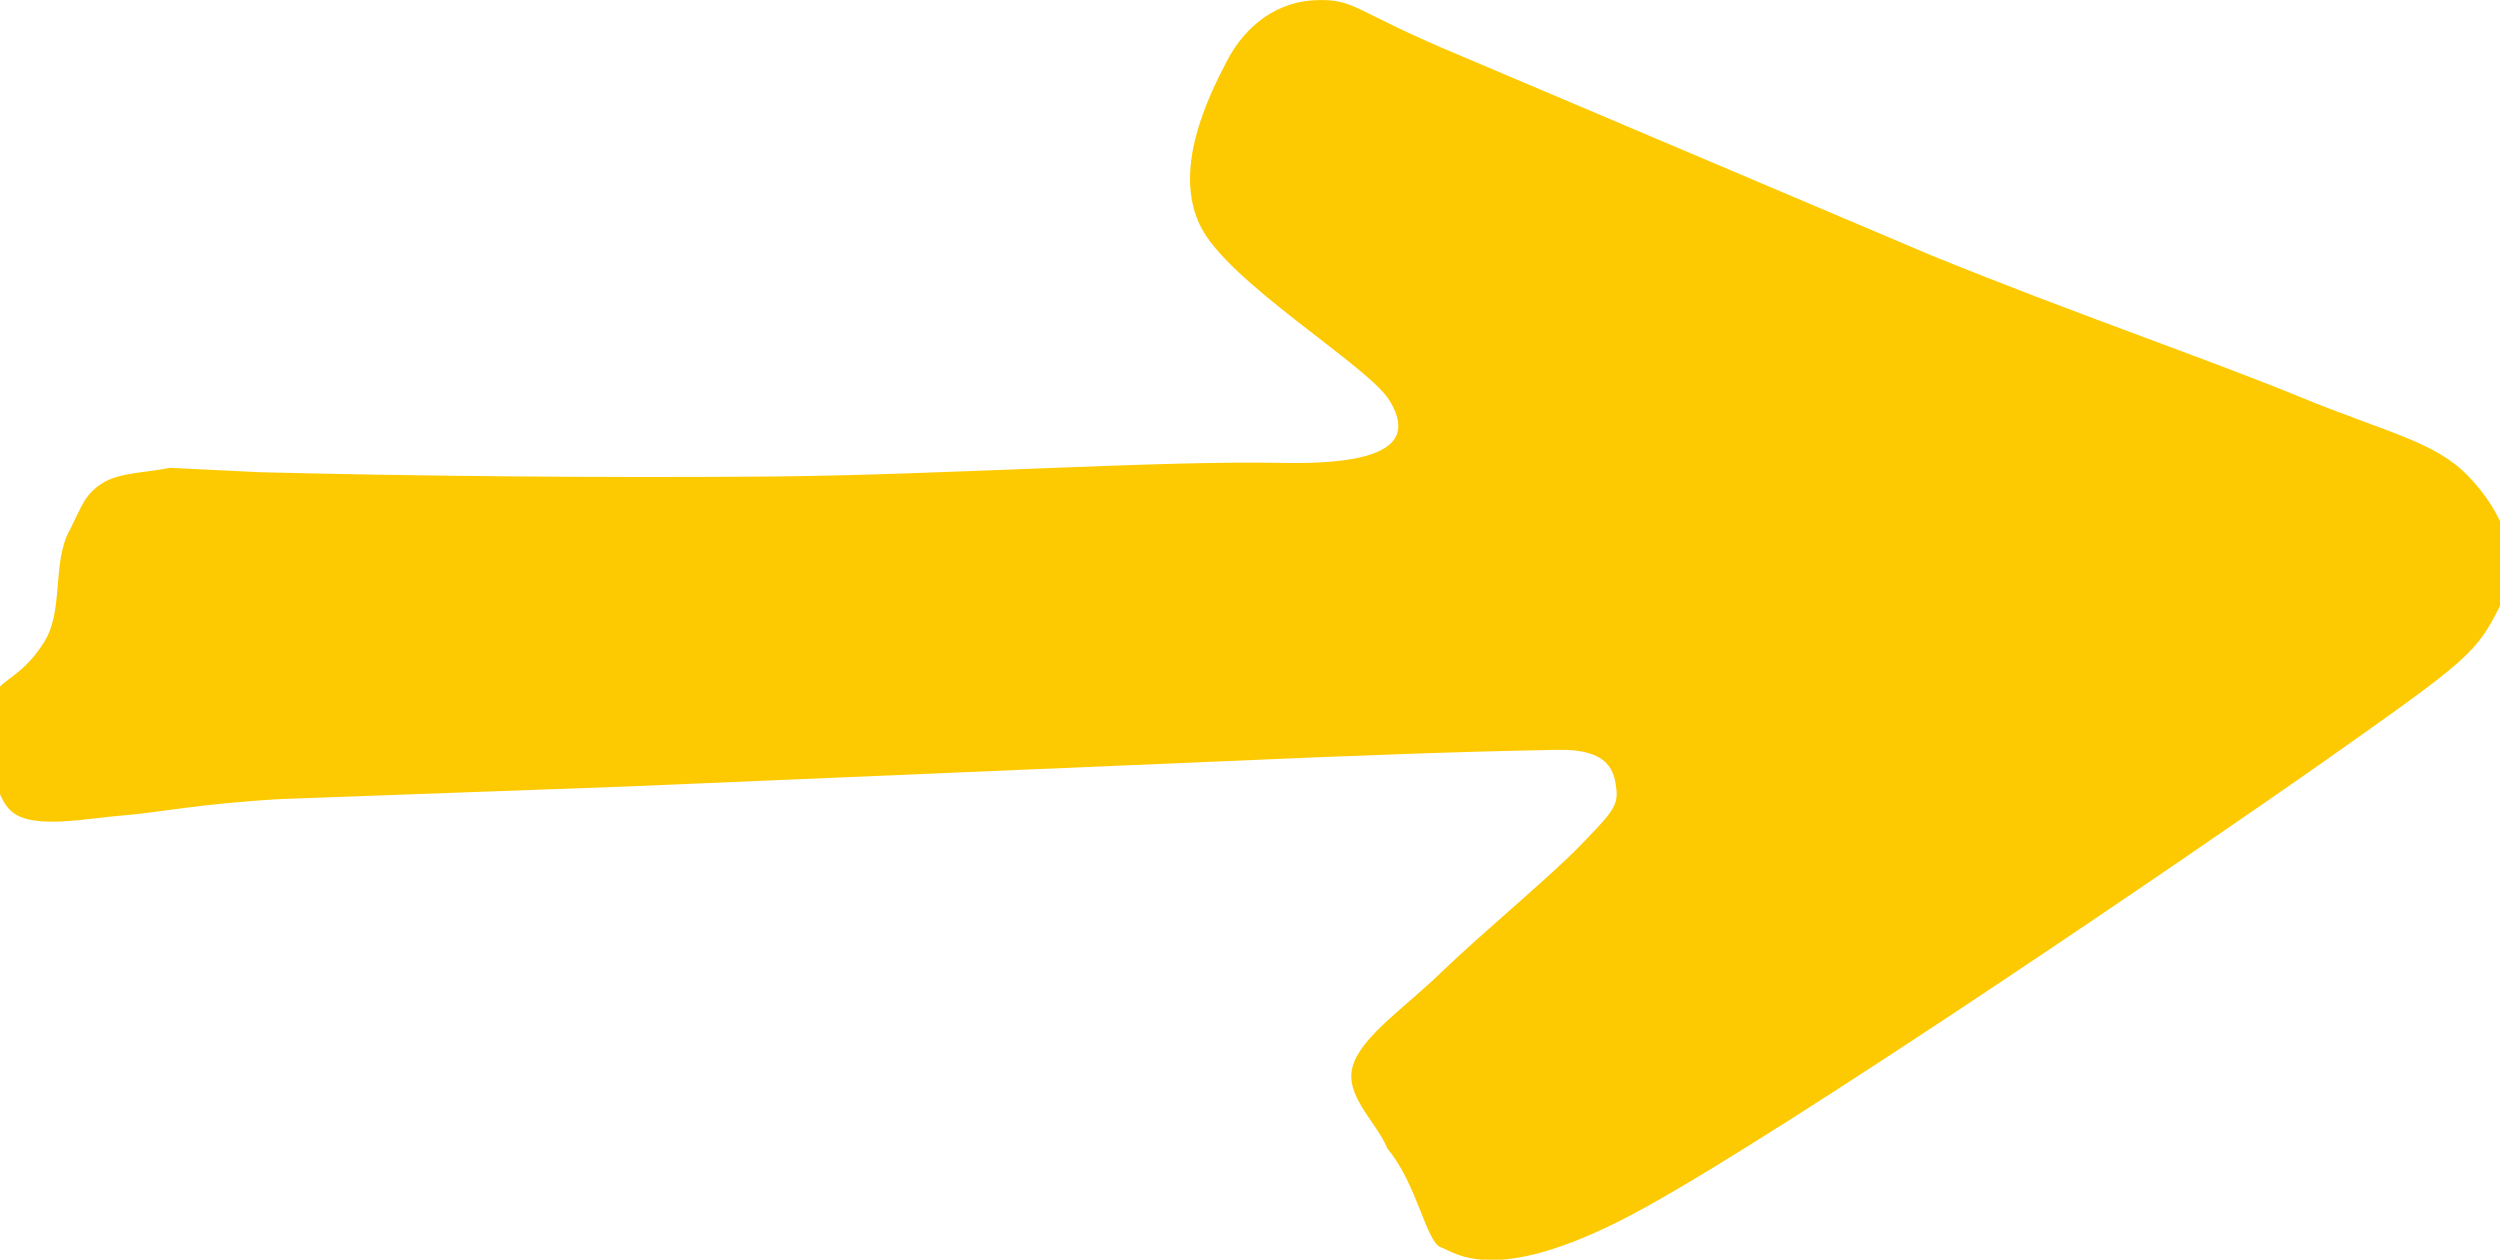
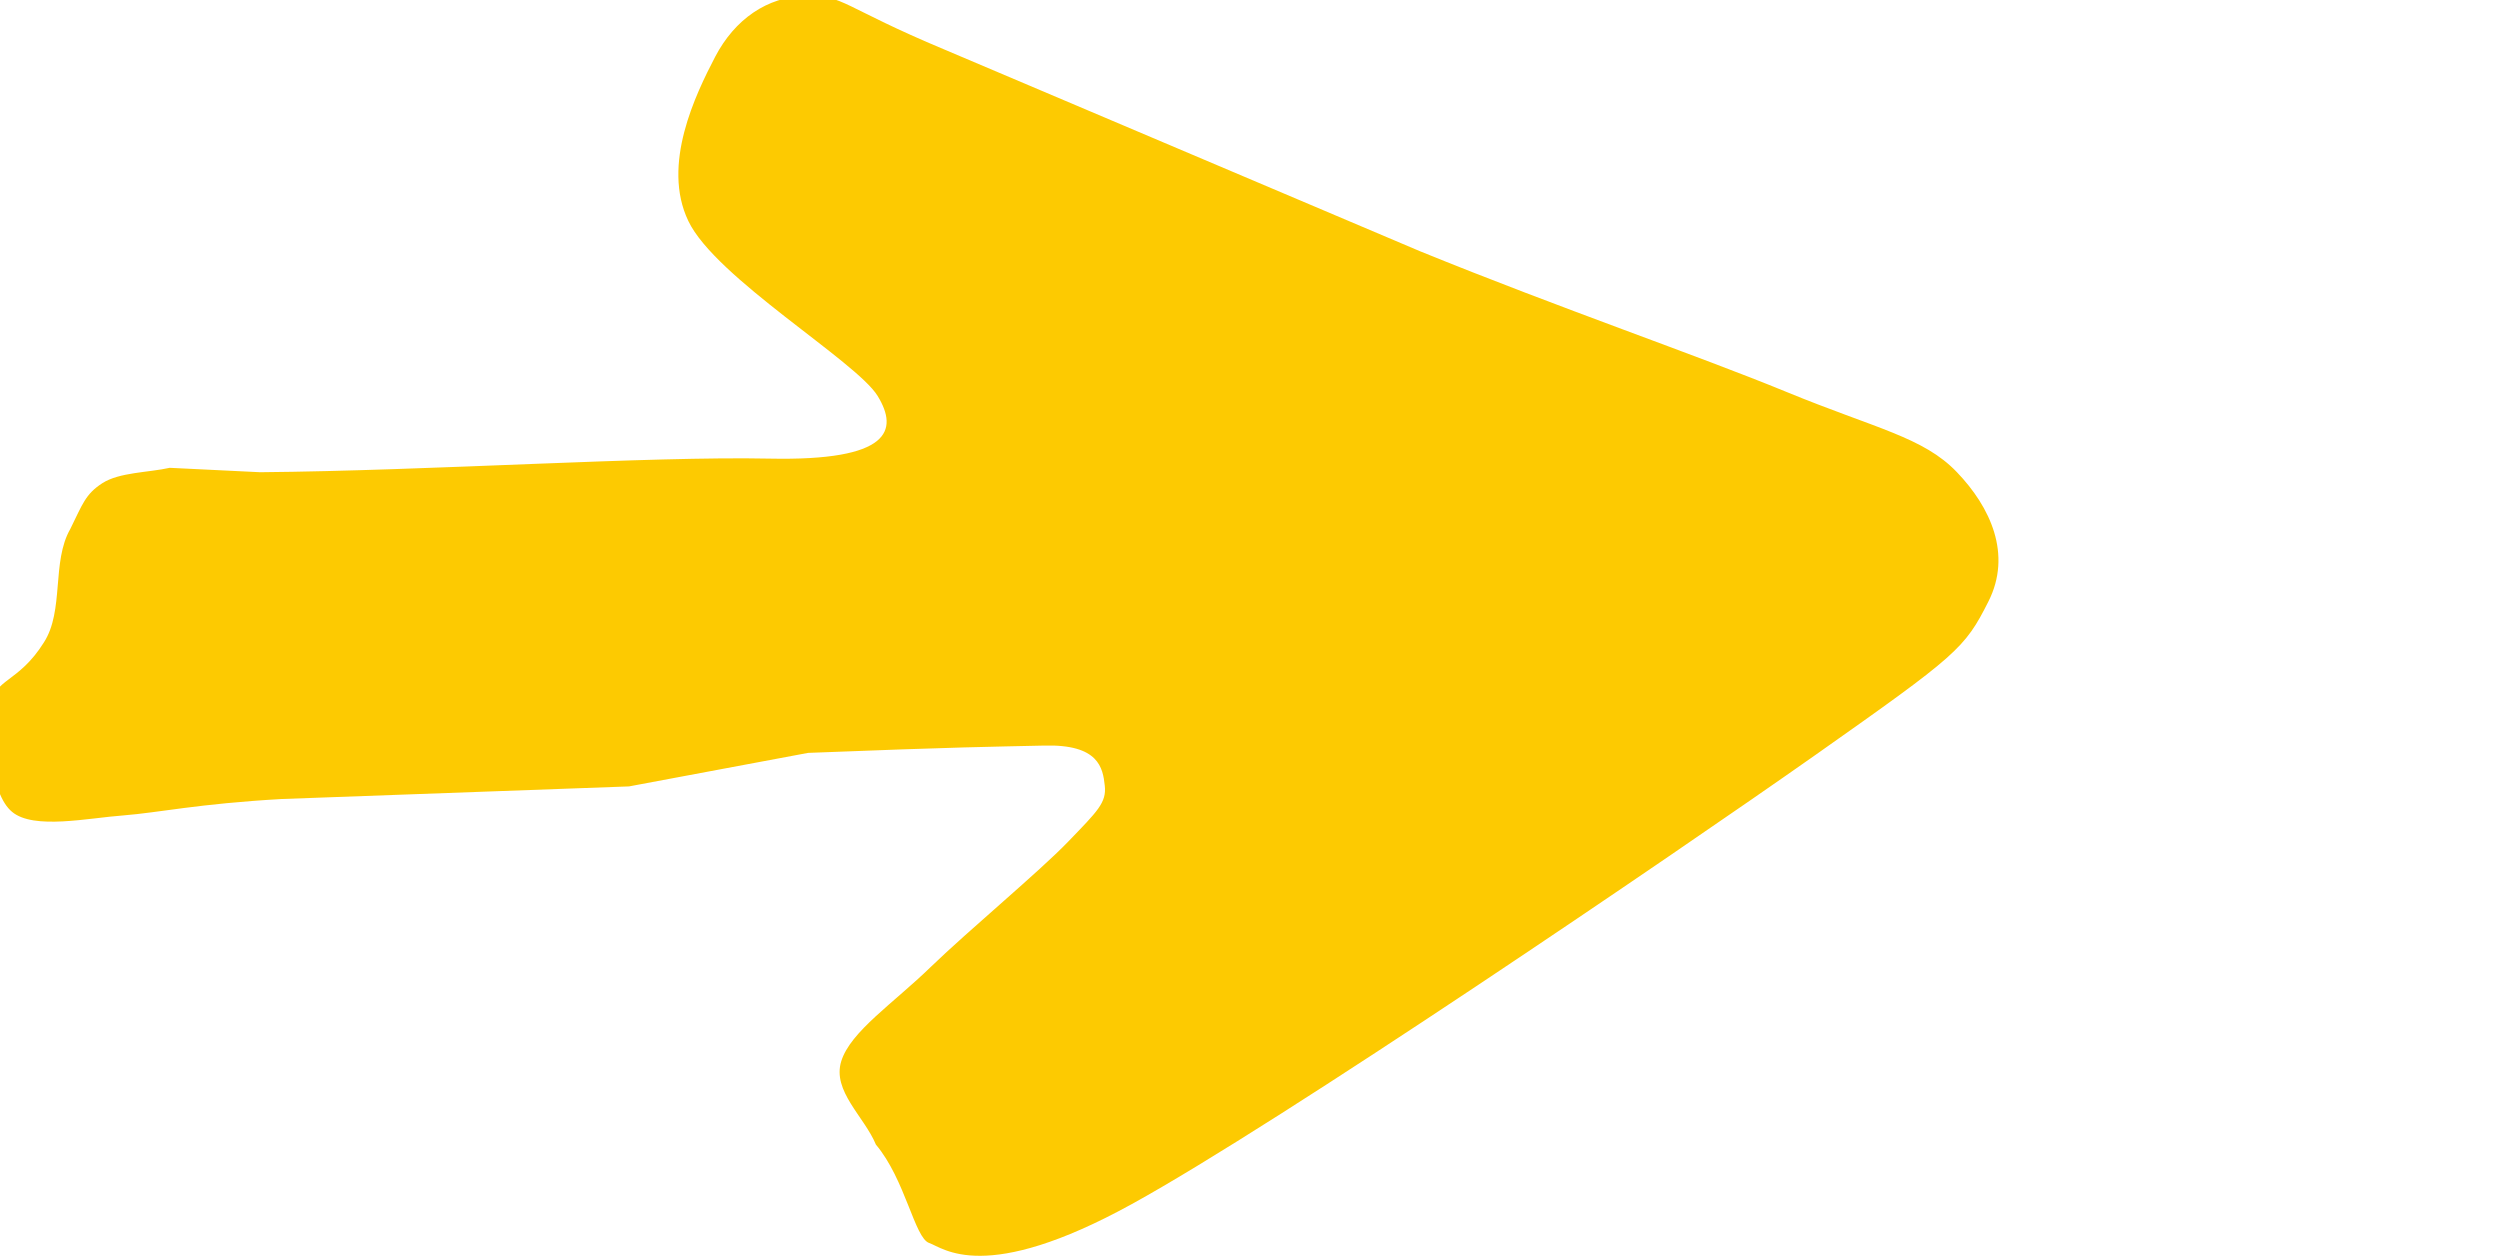
<svg xmlns="http://www.w3.org/2000/svg" xmlns:ns1="http://www.inkscape.org/namespaces/inkscape" id="svg5" x="0px" y="0px" viewBox="0 0 1983.7 999.5" style="enable-background:new 0 0 1983.7 999.5;" xml:space="preserve">
  <style type="text/css">	.st0{fill-rule:evenodd;clip-rule:evenodd;fill:#FDCA01;}</style>
  <g id="layer1" ns1:groupmode="layer" ns1:label="Layer 1">
-     <path id="path827" class="st0" d="M206.4,374.7c118.5,3,271,4.6,406,3.4c135.2-1.2,308.5-12.8,404.2-10.8   c95.8,2,102.5-22.4,85.8-49.7c-16.7-27.4-128.8-93.8-150.2-138.8c-21.5-44.7,5.8-100.6,21.3-130.4c15.6-29.8,41.3-47.5,71.5-48.3   c30.4-1,29.4,8.8,110.6,42.7l377.5,160.1c111.3,45.3,219.4,82.3,290.2,111.4c71,29.2,108.8,35.9,135.4,63.7   c26.7,27.8,44,65.3,25,102.8c-18.8,37.3-24.6,42.3-137.7,122c-113.3,79.7-424.6,291.5-541.9,356c-117.1,64.5-149.6,34.7-160.8,30.9   c-11.5-3.8-19-50.5-42.3-78.1c-9.2-22.2-34.8-42.5-27.5-66.1s41.3-45.9,71.3-75.1c30-29,85.8-75.3,108.8-99.2   c23.1-24,30.6-30.9,29-44.5c-1.5-13.8-4.6-32.9-48.1-31.7c-43.3,1-64.8,1-187.3,5.8L499.1,624l-275.6,10   c-66.7,3.8-97.5,10.8-125.4,13c-27.9,2-71.3,11.6-88.5-2.8c-17.5-14.4-20-62.5-15.8-84.9c0.6-20.4,20.8-17.2,41-49.5   c16.3-25.2,6-64.1,21-90.1c9.6-19.4,11.9-27.6,25.4-36.3s36.5-8.4,53.5-12.2L206.4,374.7z" />
+     <path id="path827" class="st0" d="M206.4,374.7c135.2-1.2,308.5-12.8,404.2-10.8   c95.8,2,102.5-22.4,85.8-49.7c-16.7-27.4-128.8-93.8-150.2-138.8c-21.5-44.7,5.8-100.6,21.3-130.4c15.6-29.8,41.3-47.5,71.5-48.3   c30.4-1,29.4,8.8,110.6,42.7l377.5,160.1c111.3,45.3,219.4,82.3,290.2,111.4c71,29.2,108.8,35.9,135.4,63.7   c26.7,27.8,44,65.3,25,102.8c-18.8,37.3-24.6,42.3-137.7,122c-113.3,79.7-424.6,291.5-541.9,356c-117.1,64.5-149.6,34.7-160.8,30.9   c-11.5-3.8-19-50.5-42.3-78.1c-9.2-22.2-34.8-42.5-27.5-66.1s41.3-45.9,71.3-75.1c30-29,85.8-75.3,108.8-99.2   c23.1-24,30.6-30.9,29-44.5c-1.5-13.8-4.6-32.9-48.1-31.7c-43.3,1-64.8,1-187.3,5.8L499.1,624l-275.6,10   c-66.7,3.8-97.5,10.8-125.4,13c-27.9,2-71.3,11.6-88.5-2.8c-17.5-14.4-20-62.5-15.8-84.9c0.6-20.4,20.8-17.2,41-49.5   c16.3-25.2,6-64.1,21-90.1c9.6-19.4,11.9-27.6,25.4-36.3s36.5-8.4,53.5-12.2L206.4,374.7z" />
  </g>
</svg>